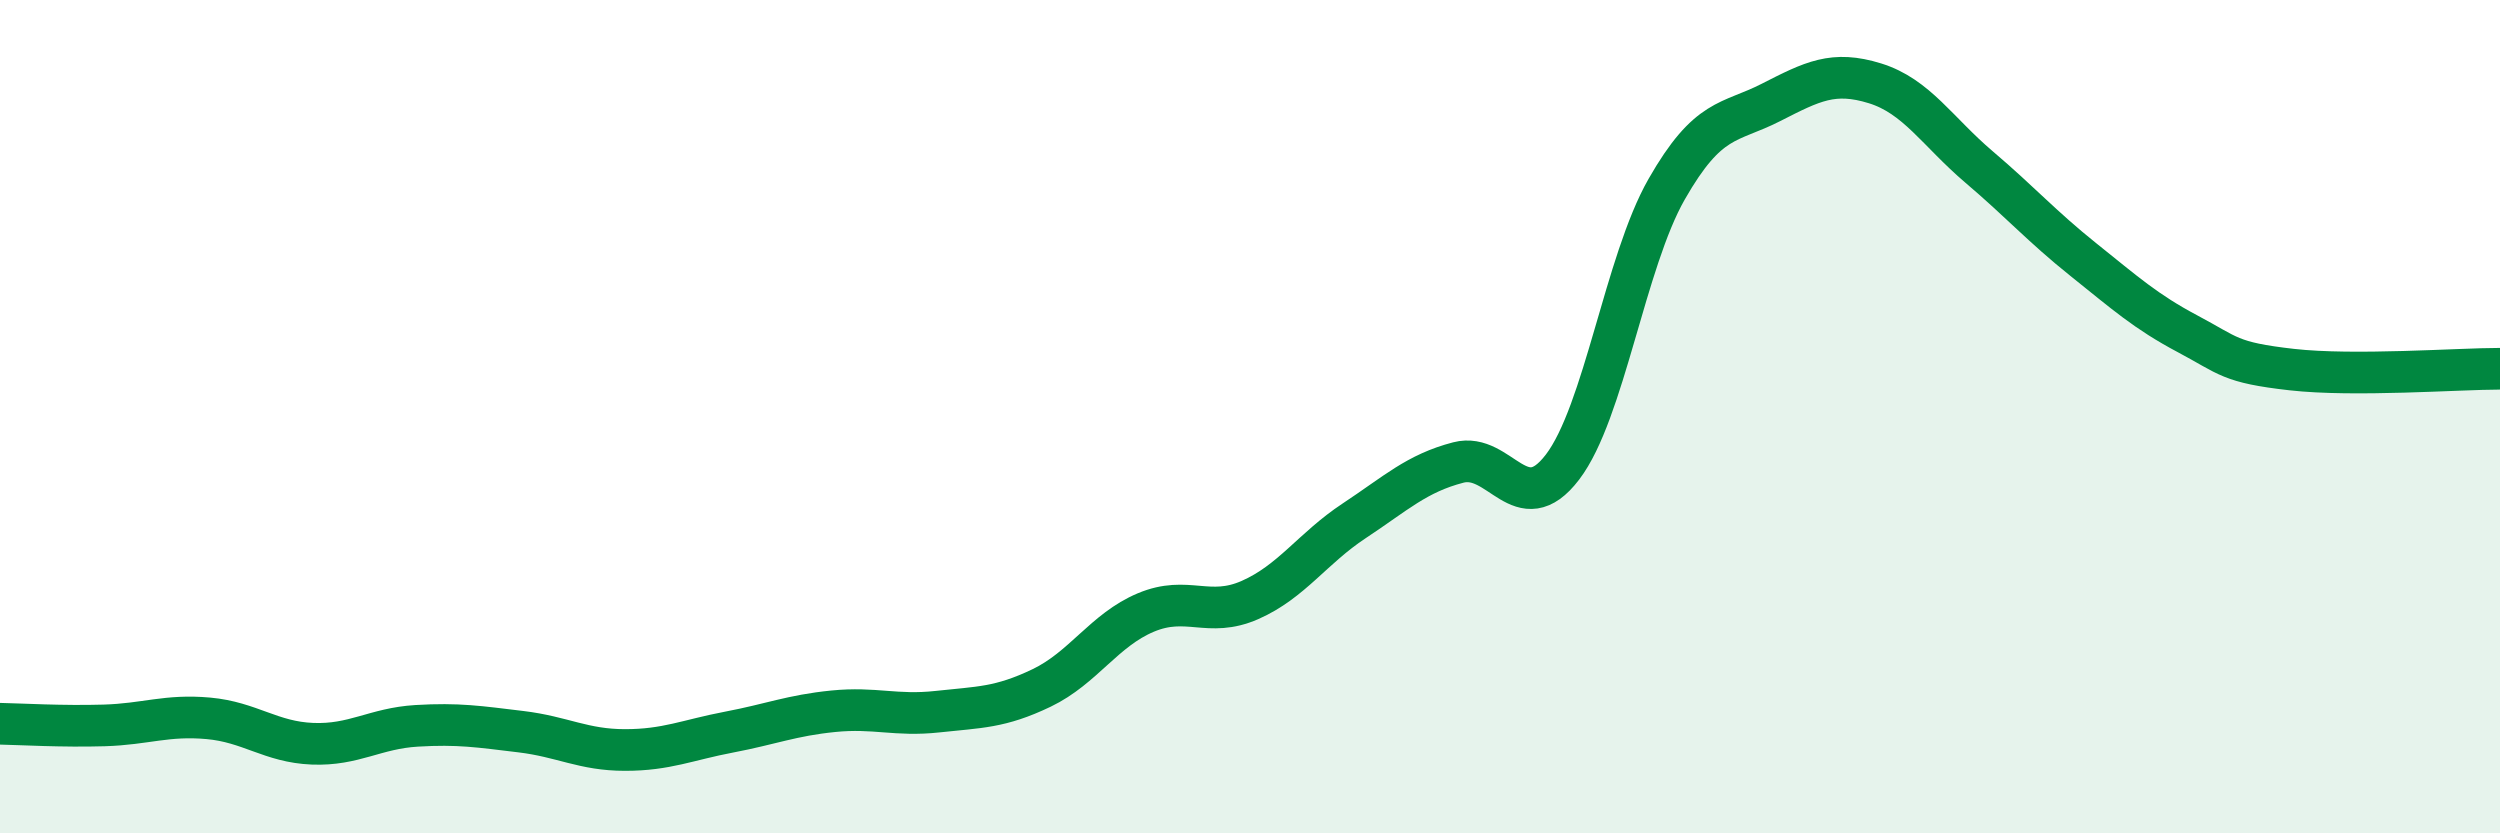
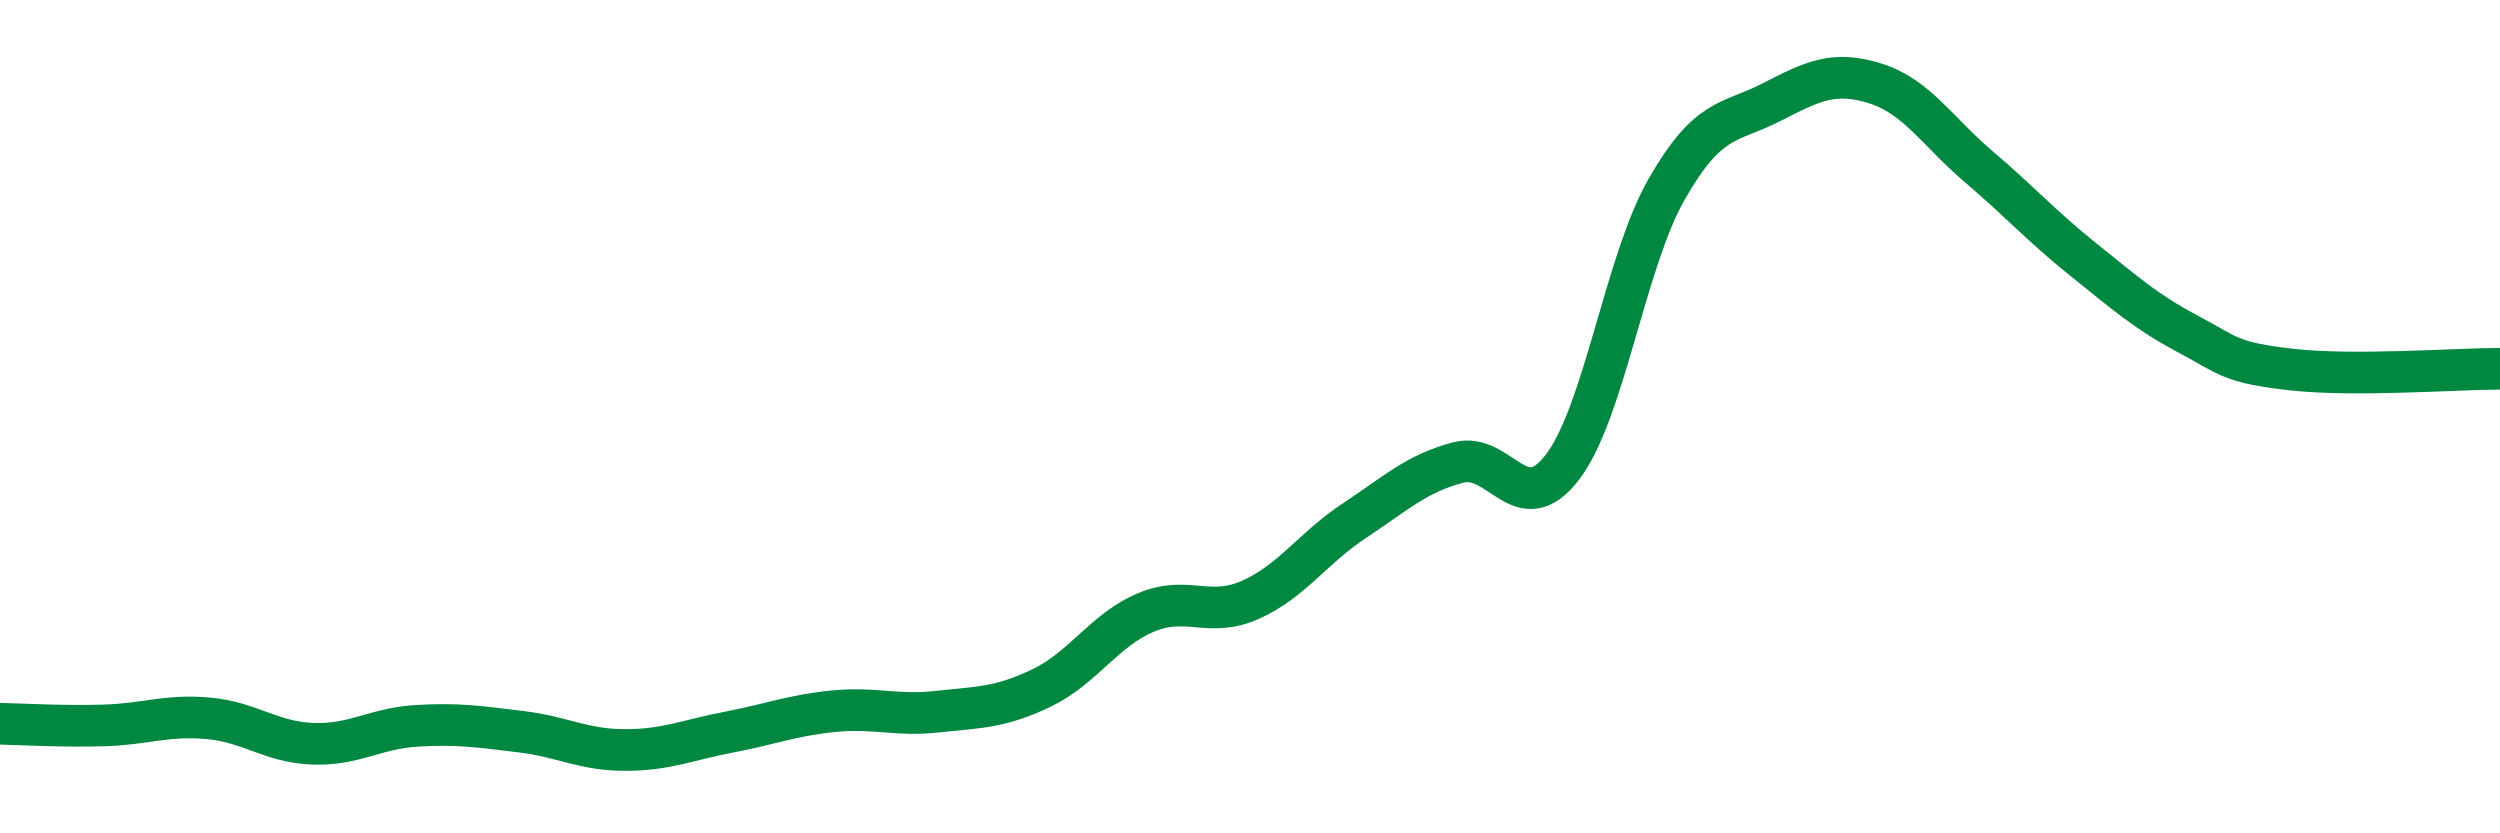
<svg xmlns="http://www.w3.org/2000/svg" width="60" height="20" viewBox="0 0 60 20">
-   <path d="M 0,17.37 C 0.5,17.38 1.5,17.44 2.5,17.41 C 3.5,17.38 4,17.15 5,17.24 C 6,17.33 6.5,17.81 7.5,17.85 C 8.5,17.89 9,17.48 10,17.42 C 11,17.36 11.5,17.44 12.5,17.56 C 13.5,17.68 14,18 15,18 C 16,18 16.5,17.76 17.5,17.57 C 18.5,17.38 19,17.17 20,17.07 C 21,16.97 21.5,17.19 22.5,17.08 C 23.5,16.97 24,16.99 25,16.51 C 26,16.03 26.5,15.12 27.5,14.7 C 28.5,14.28 29,14.84 30,14.4 C 31,13.96 31.5,13.16 32.5,12.5 C 33.5,11.84 34,11.36 35,11.1 C 36,10.84 36.5,12.52 37.5,11.21 C 38.5,9.9 39,6.29 40,4.54 C 41,2.79 41.5,2.97 42.5,2.46 C 43.5,1.95 44,1.69 45,2 C 46,2.31 46.5,3.16 47.5,4.01 C 48.5,4.86 49,5.43 50,6.23 C 51,7.03 51.5,7.48 52.5,8.01 C 53.5,8.54 53.5,8.7 55,8.87 C 56.5,9.04 59,8.85 60,8.85L60 20L0 20Z" fill="#008740" opacity="0.1" stroke-linecap="round" stroke-linejoin="round" />
  <path d="M 0,17.37 C 0.5,17.38 1.5,17.44 2.5,17.41 C 3.5,17.38 4,17.15 5,17.24 C 6,17.33 6.5,17.81 7.5,17.85 C 8.5,17.89 9,17.48 10,17.42 C 11,17.36 11.5,17.44 12.5,17.56 C 13.5,17.68 14,18 15,18 C 16,18 16.5,17.76 17.5,17.57 C 18.5,17.38 19,17.17 20,17.07 C 21,16.97 21.5,17.19 22.5,17.08 C 23.5,16.97 24,16.99 25,16.51 C 26,16.03 26.5,15.12 27.5,14.7 C 28.5,14.28 29,14.84 30,14.4 C 31,13.96 31.5,13.16 32.5,12.5 C 33.5,11.84 34,11.36 35,11.1 C 36,10.84 36.5,12.52 37.5,11.21 C 38.5,9.9 39,6.29 40,4.54 C 41,2.79 41.5,2.97 42.5,2.46 C 43.5,1.95 44,1.69 45,2 C 46,2.31 46.5,3.16 47.5,4.01 C 48.5,4.86 49,5.43 50,6.23 C 51,7.03 51.5,7.48 52.5,8.01 C 53.5,8.54 53.5,8.7 55,8.87 C 56.5,9.04 59,8.85 60,8.85" stroke="#008740" stroke-width="1" fill="none" stroke-linecap="round" stroke-linejoin="round" />
</svg>